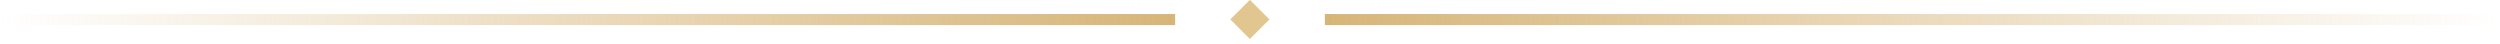
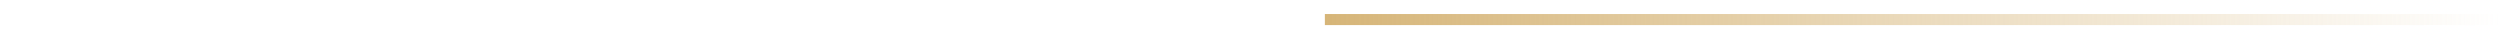
<svg xmlns="http://www.w3.org/2000/svg" xmlns:xlink="http://www.w3.org/1999/xlink" fill="none" height="8" viewBox="0 0 452 8" width="452">
  <linearGradient id="a">
    <stop offset="0" stop-color="#d6b578" />
    <stop offset="1" stop-color="#d6b578" stop-opacity="0" />
  </linearGradient>
  <linearGradient id="b" gradientUnits="userSpaceOnUse" x1="212.464" x2="0" xlink:href="#a" y1="4.036" y2="4.036" />
  <linearGradient id="c" gradientUnits="userSpaceOnUse" x1="-38.91" x2="482.541" y1="267.542" y2="-253.99">
    <stop offset="0" stop-color="#f4dfb1" />
    <stop offset="1" stop-color="#d1ae6f" />
  </linearGradient>
  <linearGradient id="d" gradientUnits="userSpaceOnUse" x1="239.536" x2="452" xlink:href="#a" y1="4.036" y2="4.036" />
-   <path d="m212.464 3.536h-212.464" stroke="url(#b)" stroke-width="2" />
-   <path d="m226 0h5v5h-5z" fill="url(#c)" transform="matrix(.707 .707 -.707 .707 66.194 -159.806)" />
  <path d="m239.536 3.536h212.464" stroke="url(#d)" stroke-width="2" />
</svg>